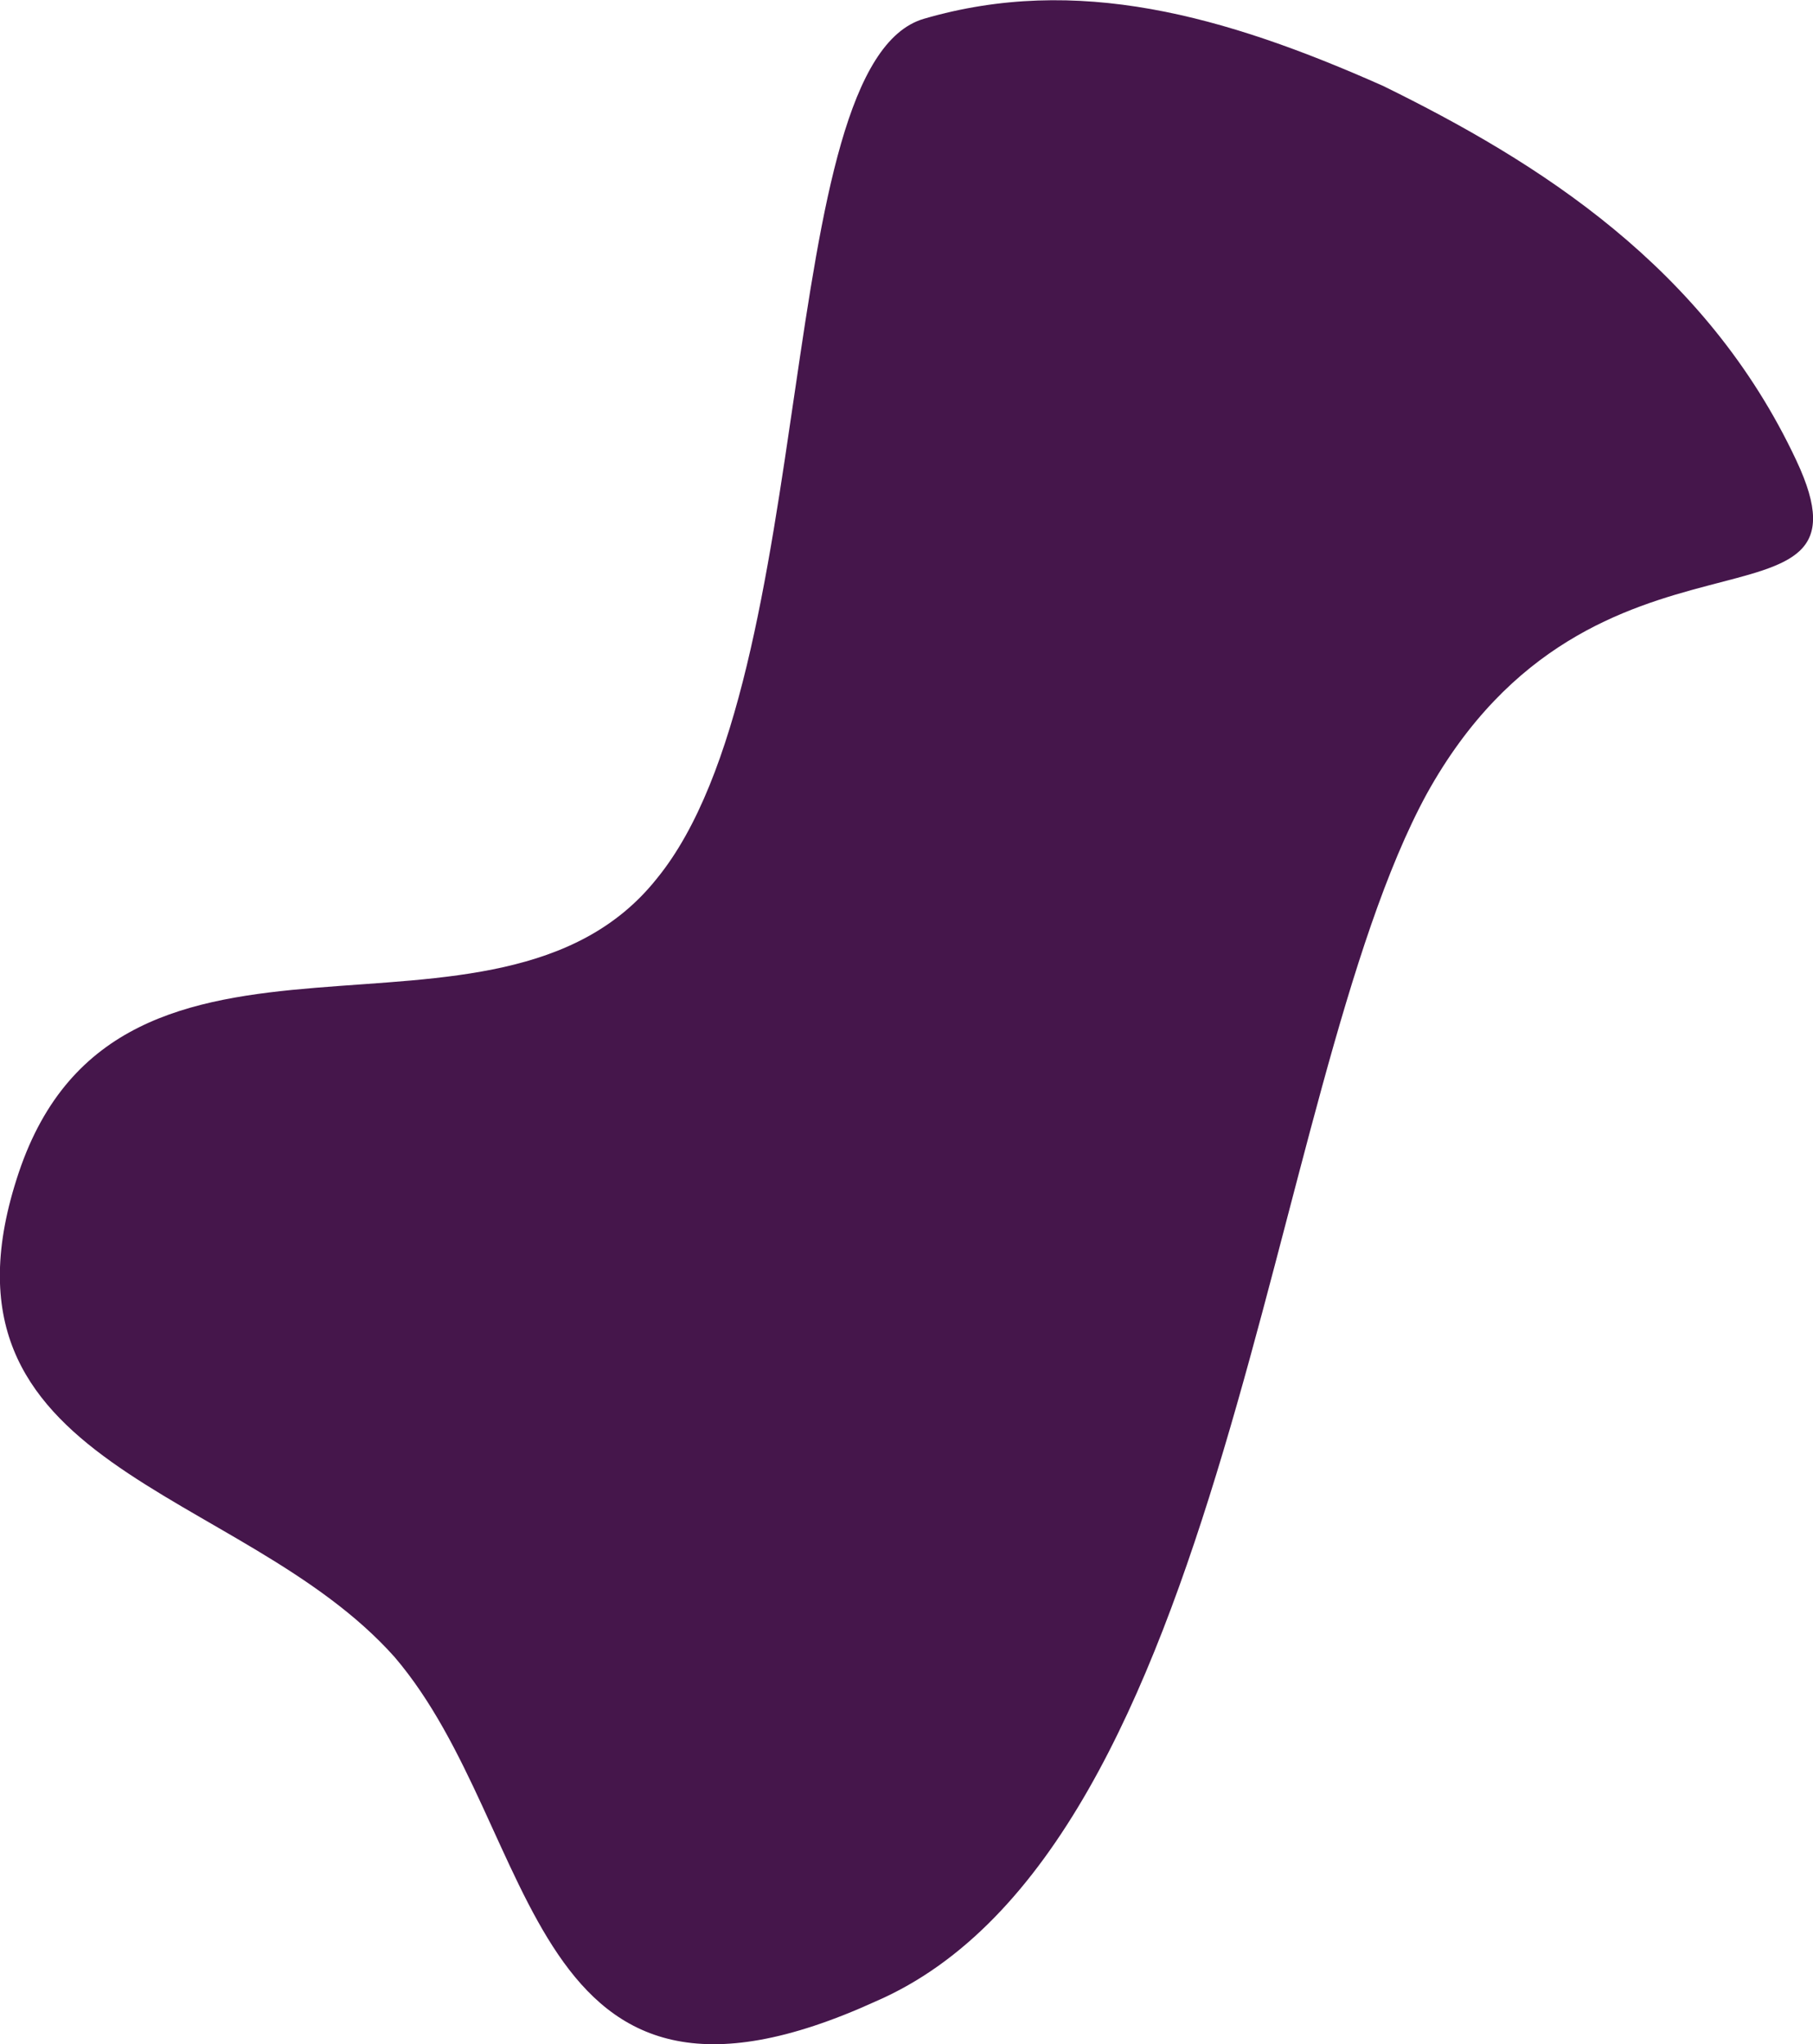
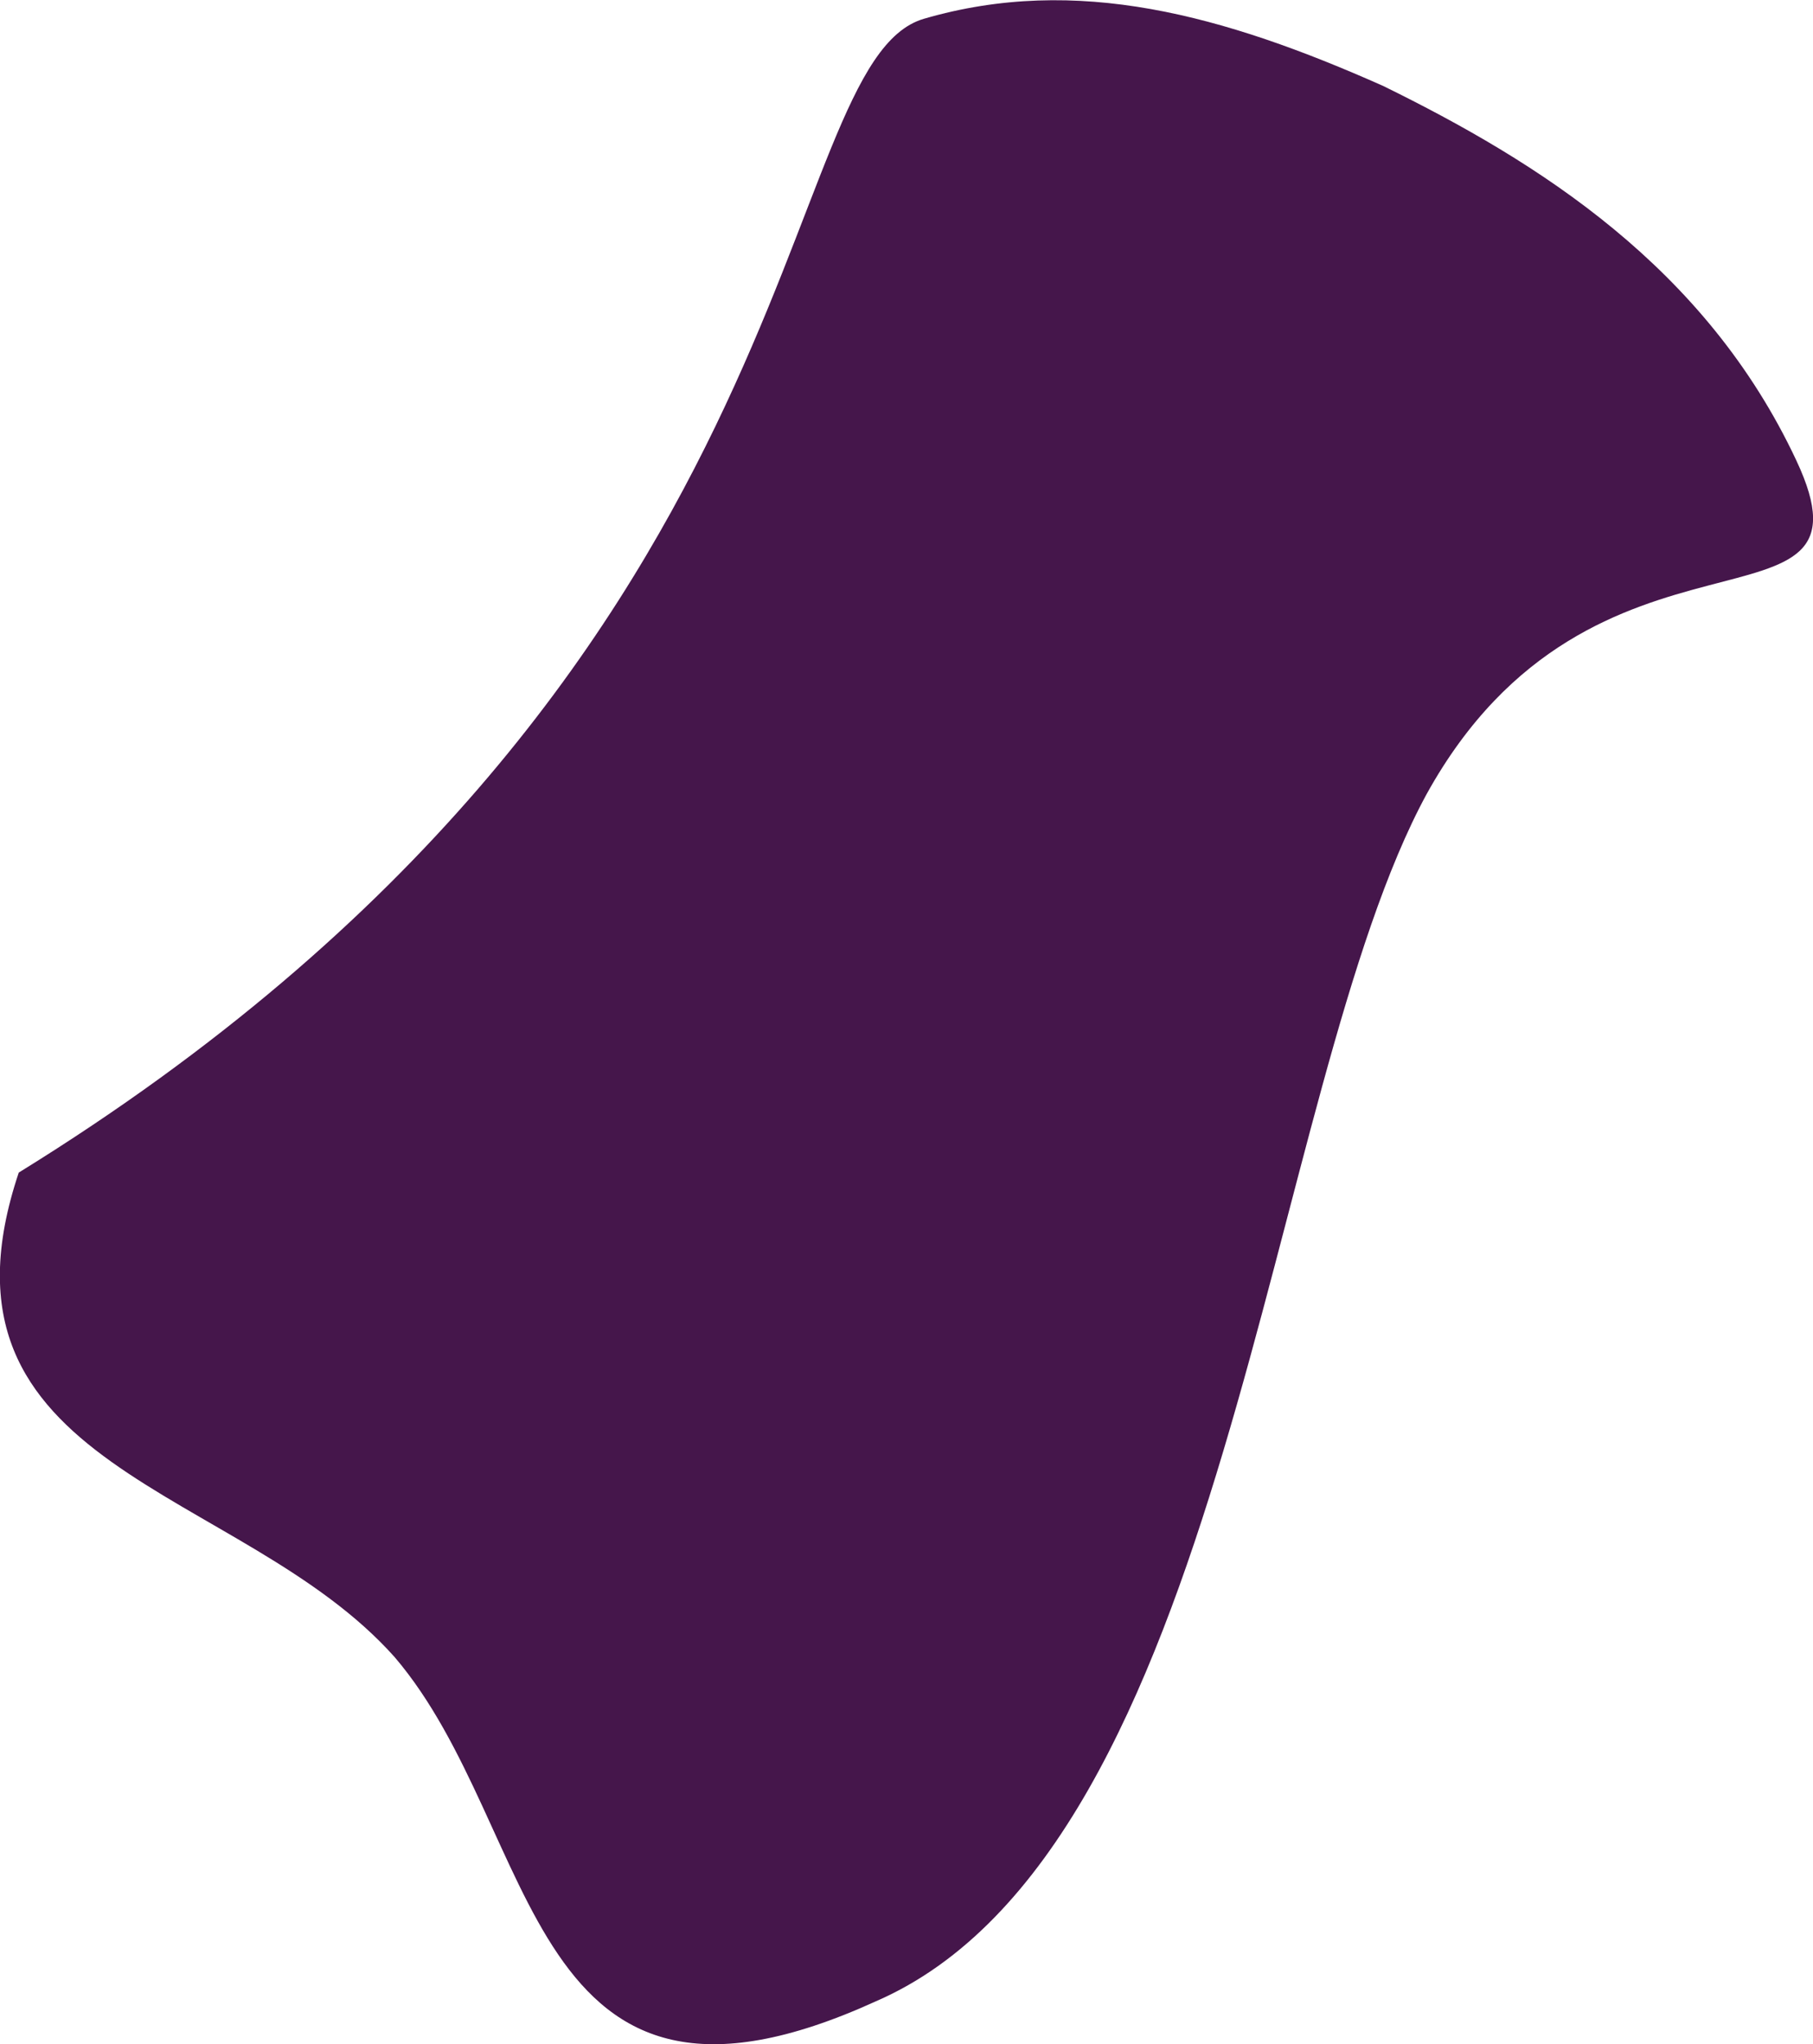
<svg xmlns="http://www.w3.org/2000/svg" viewBox="0 0 193.24 217.92">
  <defs>
    <style>.cls-1{fill:#45164b;}</style>
  </defs>
  <title>Shape-3</title>
  <g id="Laag_2" data-name="Laag 2">
    <g id="Layer_1" data-name="Layer 1">
-       <path class="cls-1" d="M191.47,49.1c9.54,20.33-21.61,3.38-39.41,35.55C134.87,116.24,131,197,93.37,213.34c-37.69,17.19-35.52-18.21-51.31-36.69C25.68,158.25-8.66,156.79,2,125c10.83-32.24,50.92-9.85,68-31.33C87.63,72.13,82.21,6.74,98.48,2s31.94-.4,48.94,7.16C163.94,17.27,181.8,28.45,191.47,49.1Z" />
+       <path class="cls-1" d="M191.47,49.1c9.54,20.33-21.61,3.38-39.41,35.55C134.87,116.24,131,197,93.37,213.34c-37.69,17.19-35.52-18.21-51.31-36.69C25.68,158.25-8.66,156.79,2,125C87.63,72.13,82.21,6.74,98.48,2s31.94-.4,48.94,7.16C163.94,17.27,181.8,28.45,191.47,49.1Z" />
    </g>
  </g>
</svg>